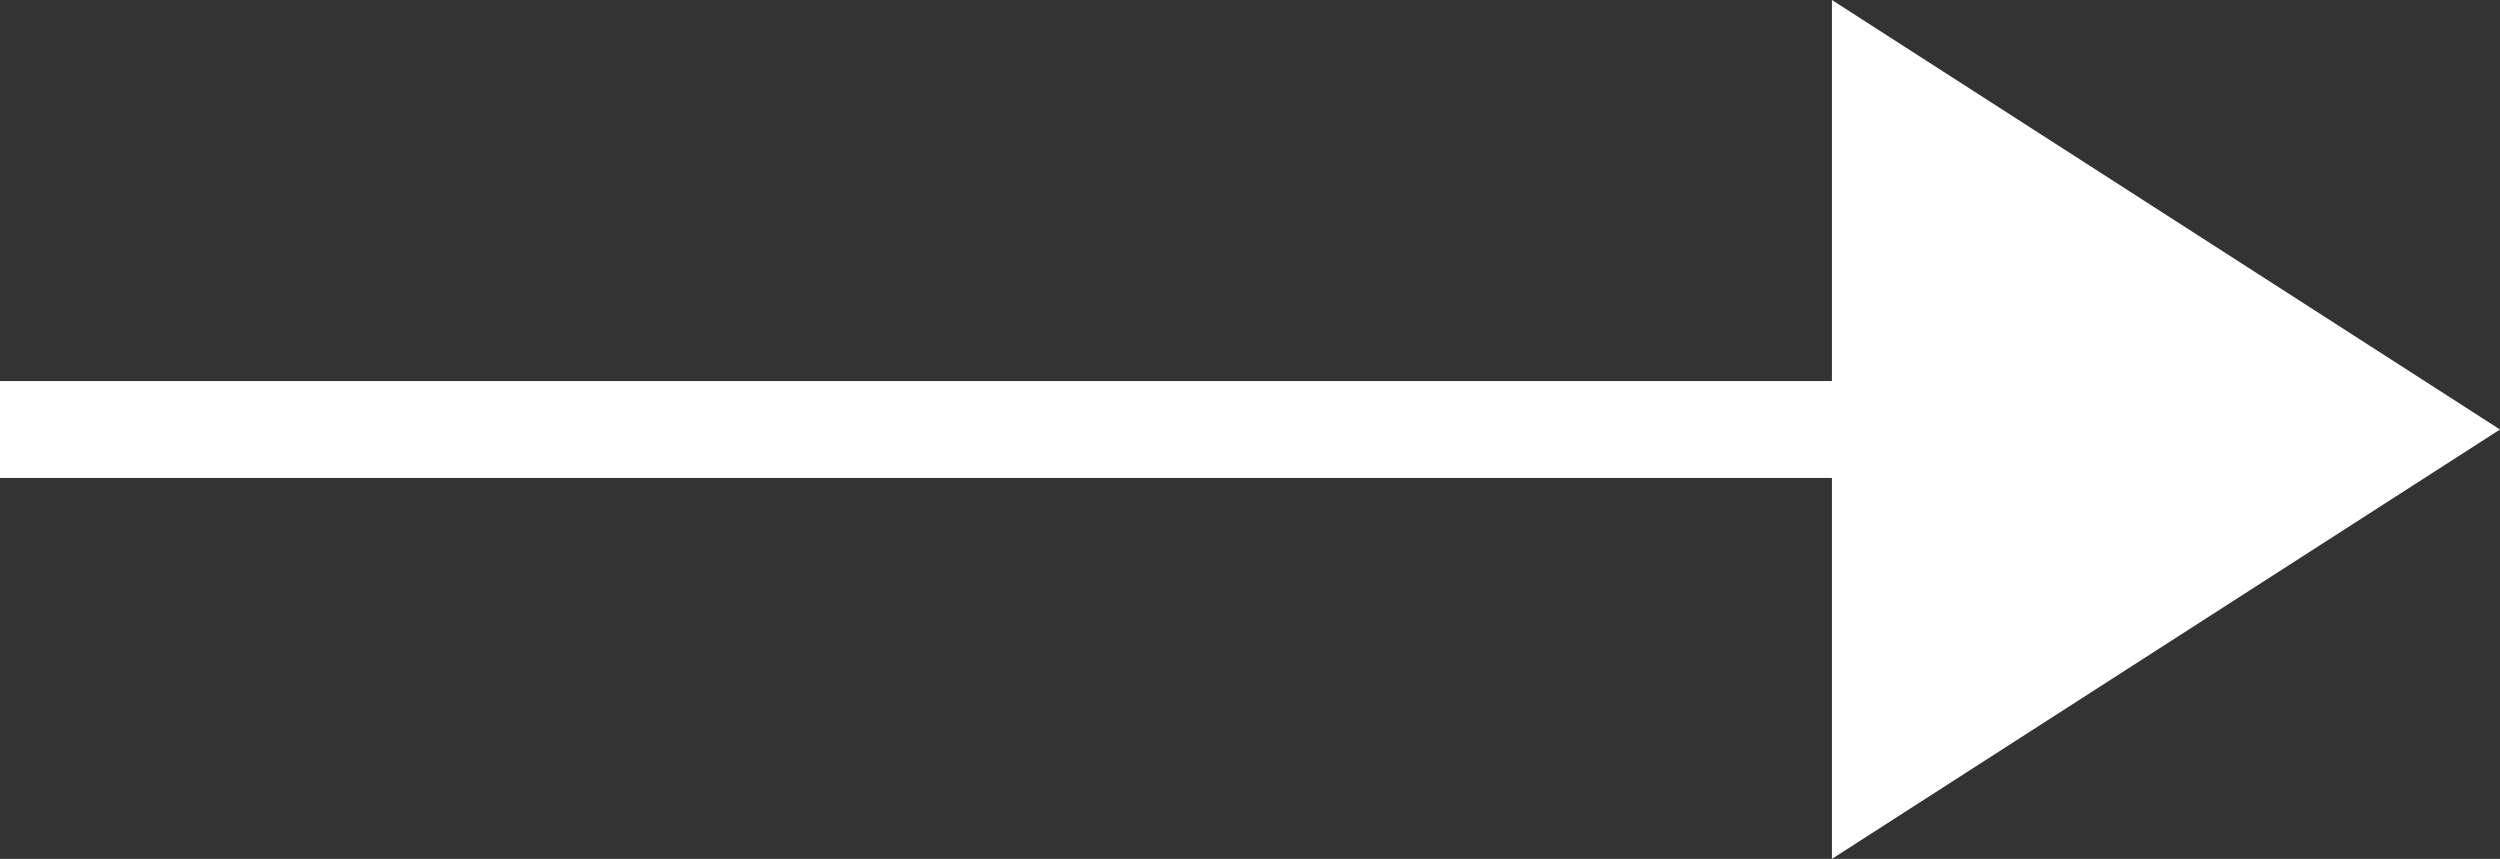
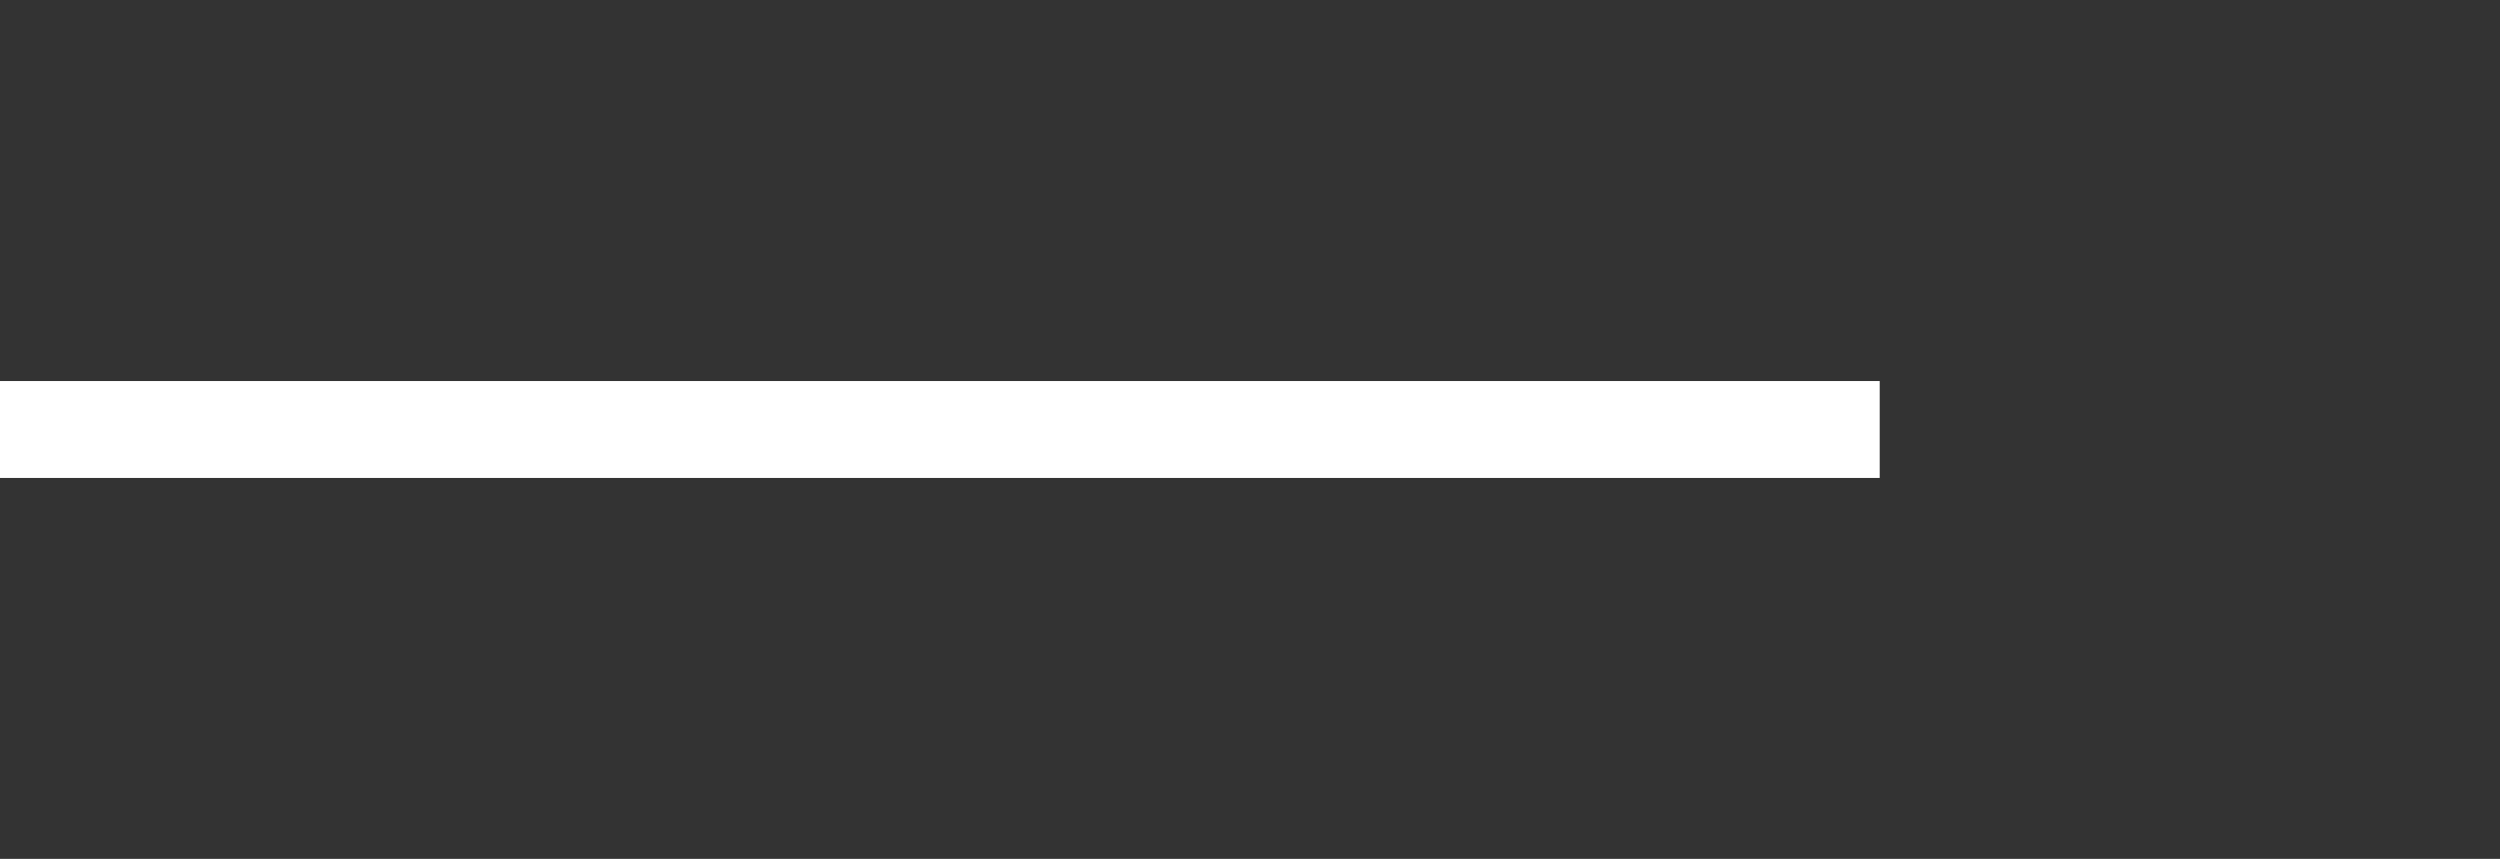
<svg xmlns="http://www.w3.org/2000/svg" id="Forward_Connector" data-name="Forward Connector" width="25.798" height="8.863" viewBox="0 0 25.798 8.863">
  <rect x="0" y="0" width="25.798" height="8.863" fill="#333333" stroke="none" />
  <line id="Linie_62" data-name="Linie 62" x2="19.397" transform="translate(0 4.432)" fill="none" stroke="#fff" stroke-width="1" />
-   <path id="Pfad_85" data-name="Pfad 85" d="M0,0V8.863L6.894,4.432Z" transform="translate(18.904)" fill="#fff" />
</svg>